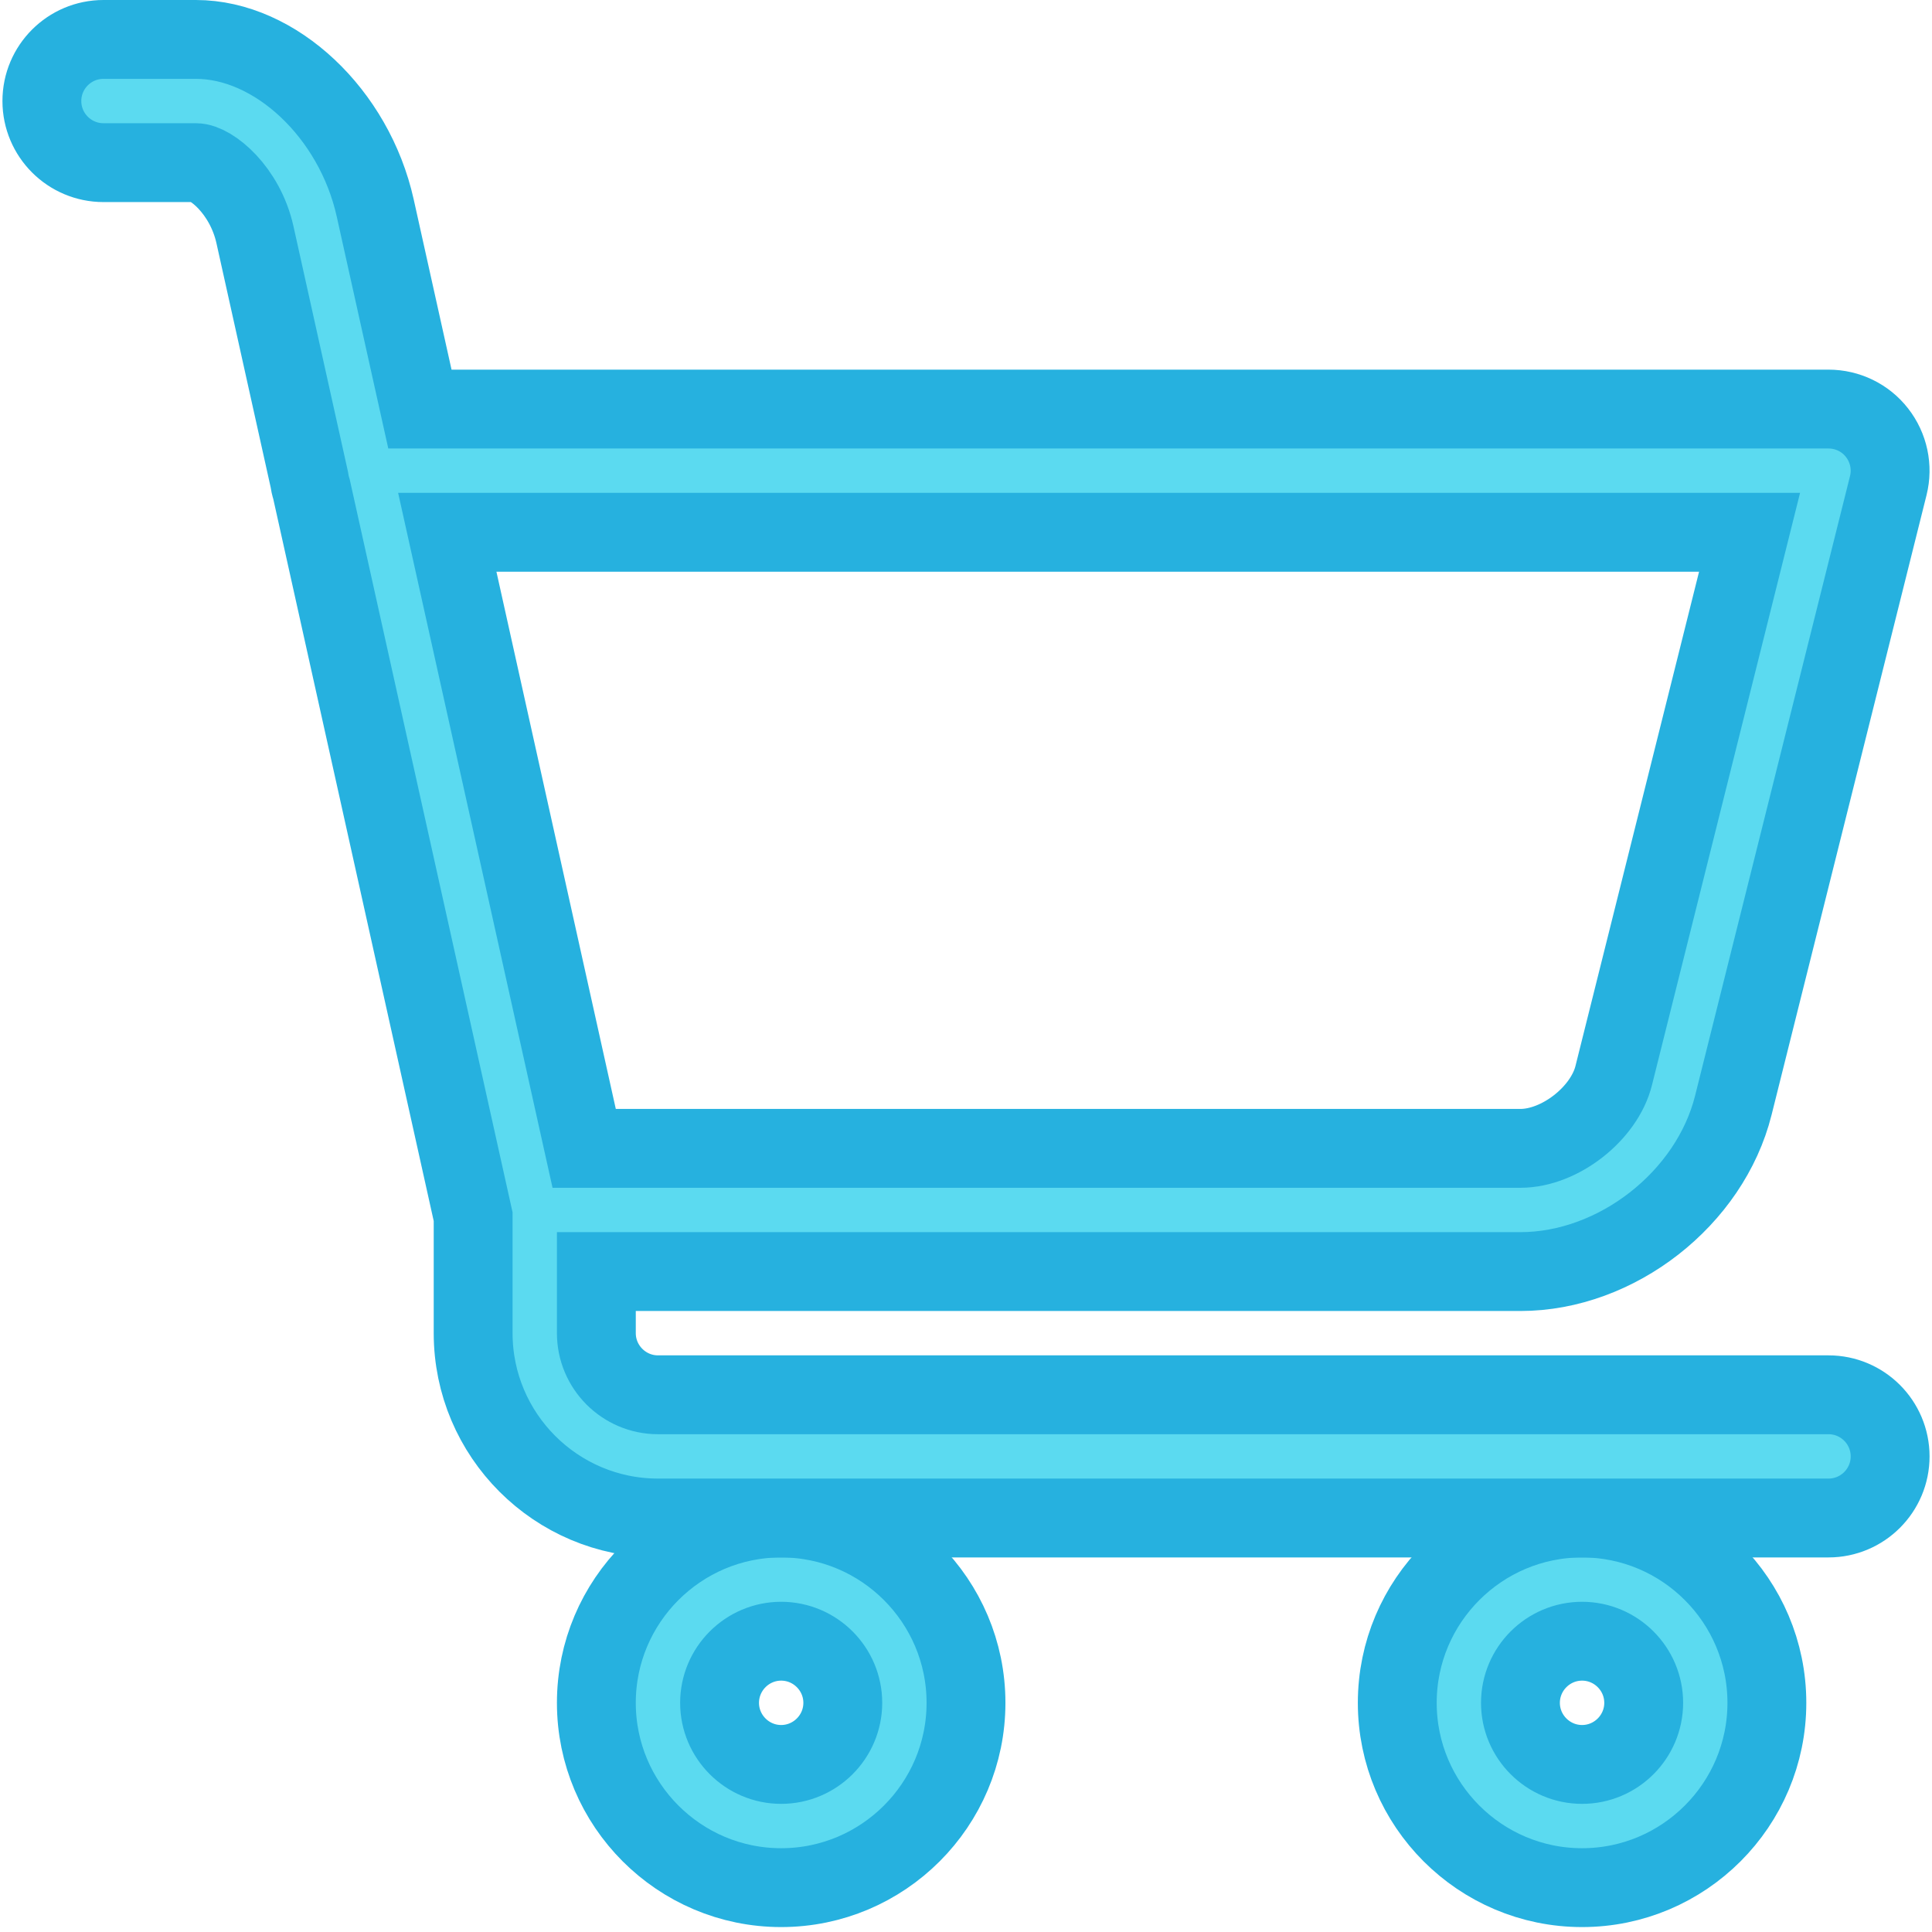
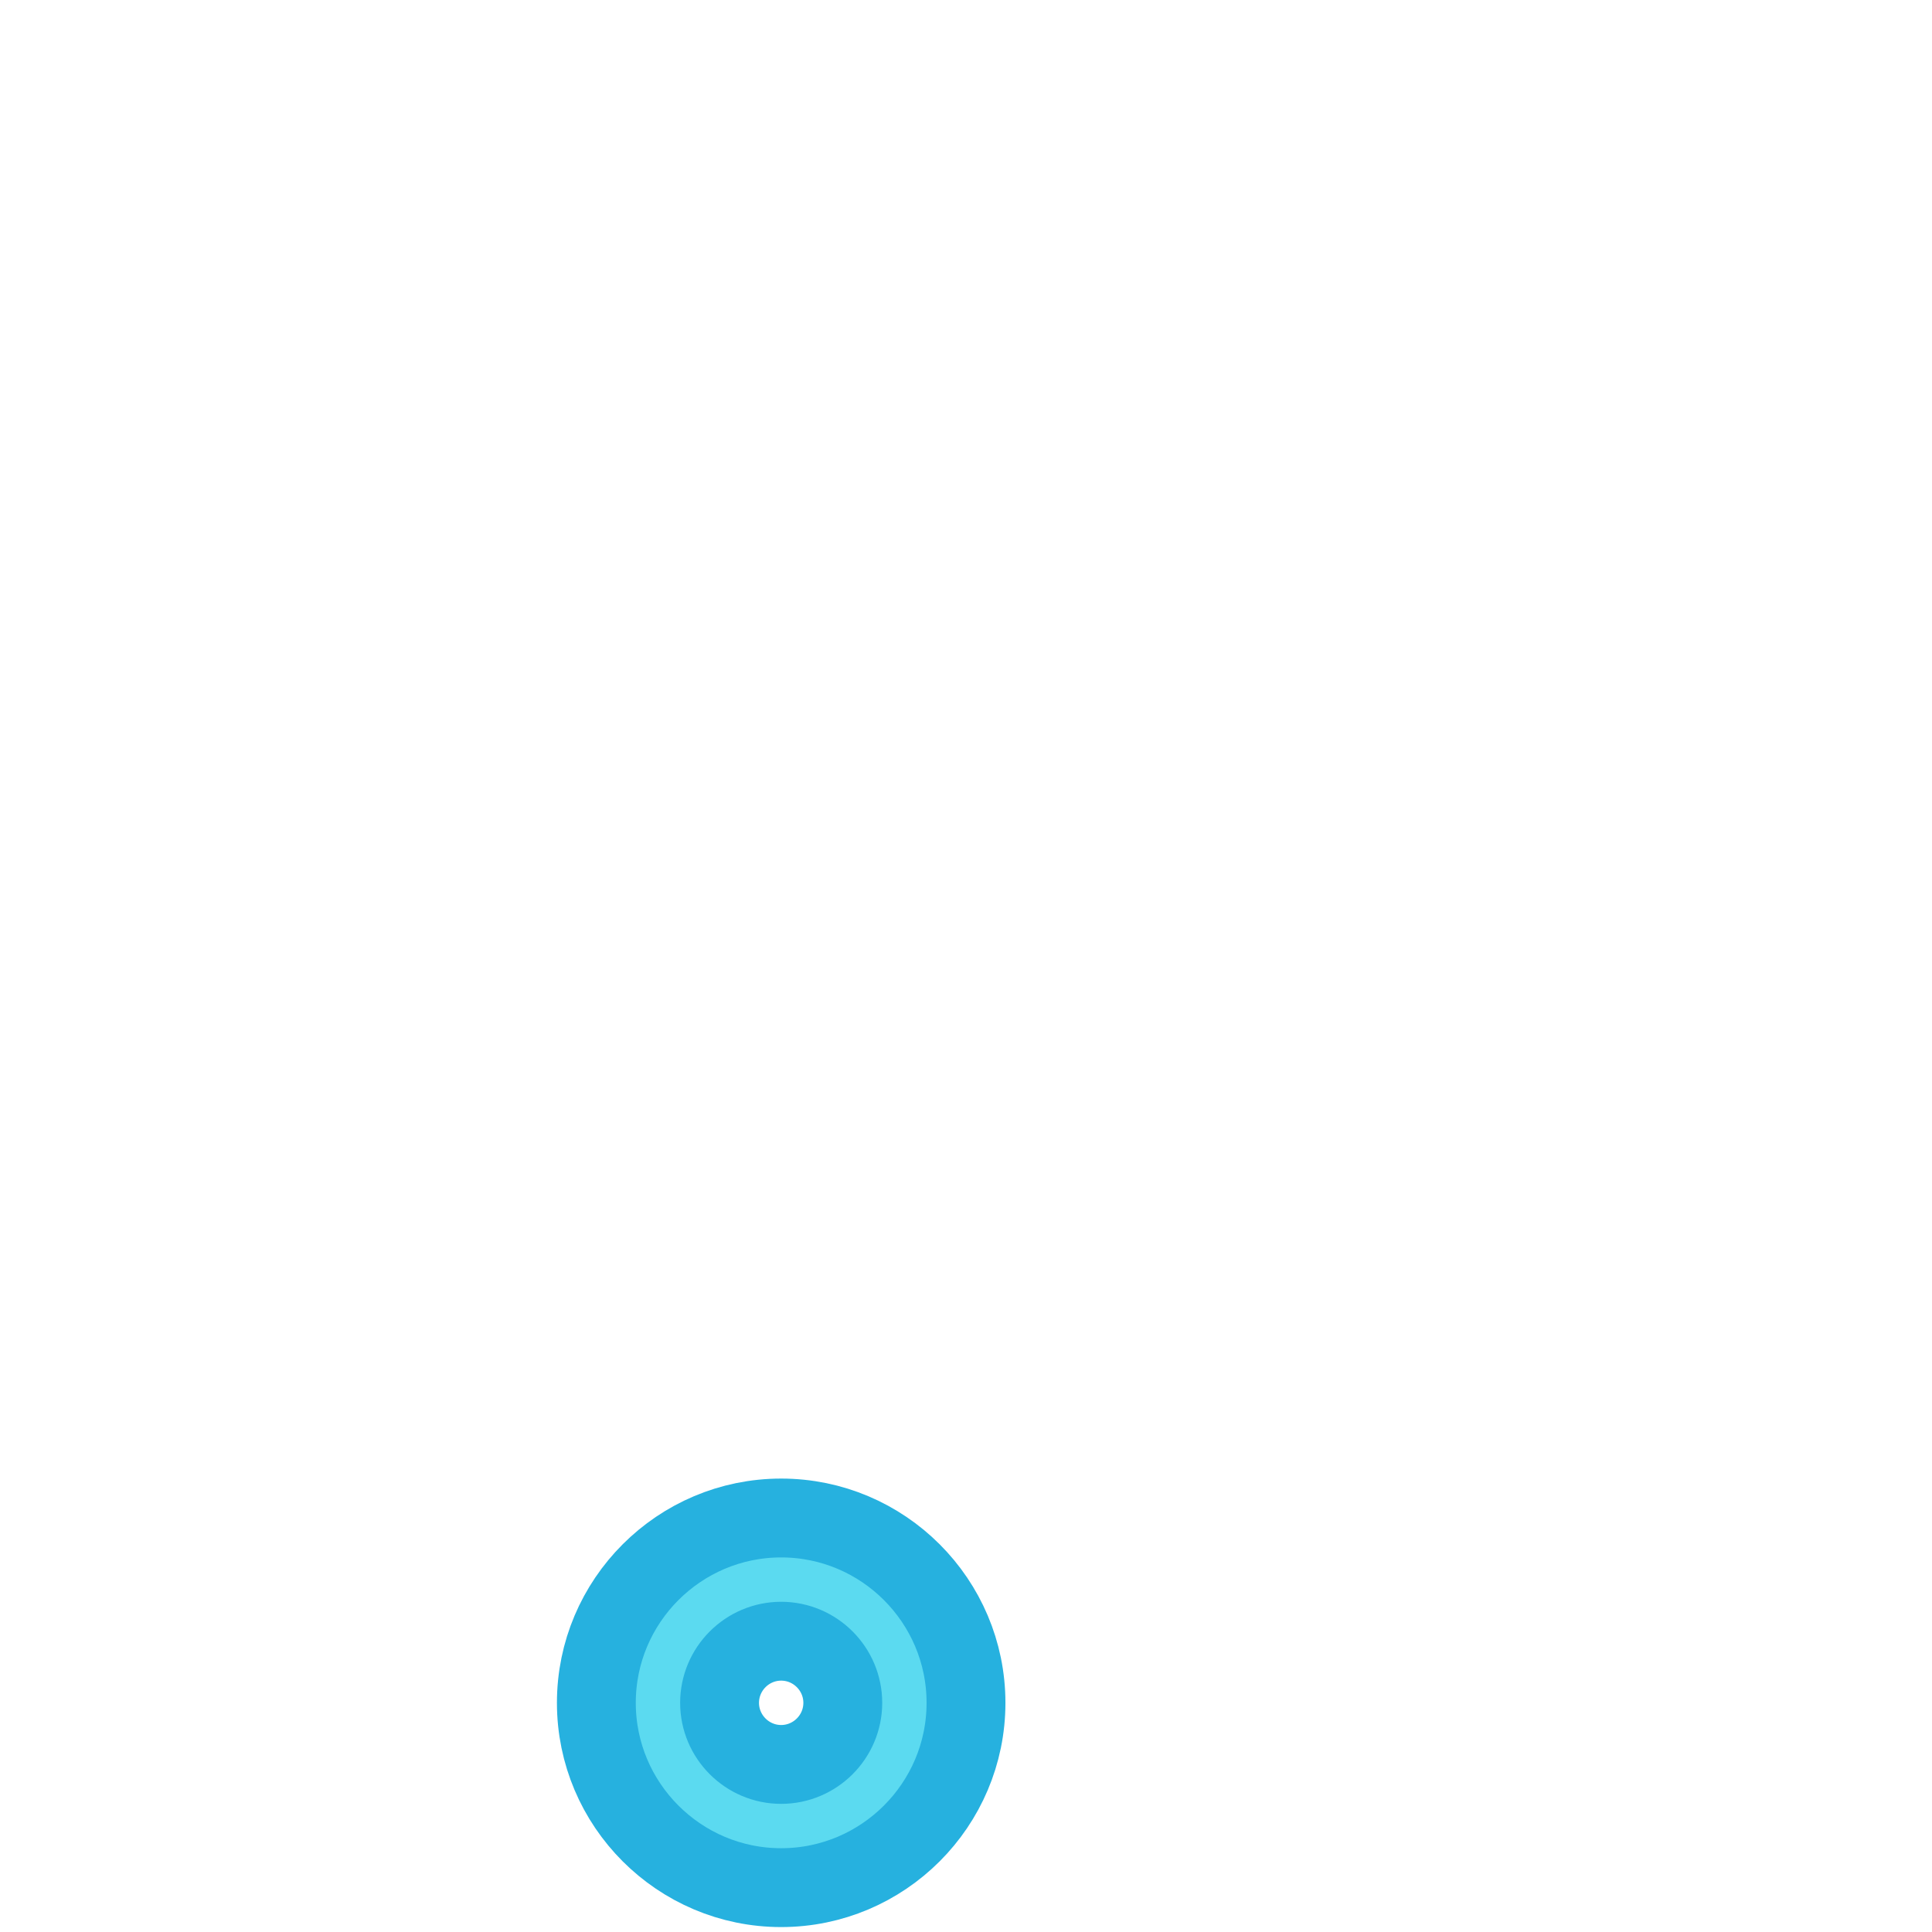
<svg xmlns="http://www.w3.org/2000/svg" width="49px" height="49px" viewBox="0 0 49 49" fill="none" transform="rotate(0) scale(1, 1)">
  <path d="M15.125 43.188C15.125 45.772 17.228 47.875 19.812 47.875C22.397 47.875 24.5 45.772 24.5 43.188C24.5 40.603 22.397 38.5 19.812 38.5C17.228 38.5 15.125 40.603 15.125 43.188ZM19.812 41.625C20.673 41.625 21.375 42.327 21.375 43.188C21.375 44.048 20.673 44.75 19.812 44.75C18.952 44.75 18.25 44.048 18.25 43.188C18.25 42.327 18.952 41.625 19.812 41.625Z" fill="#5bdaf0 " stroke="#26b1df" stroke-width="2" />
-   <path d="M35.438 43.188C35.438 45.772 37.541 47.875 40.125 47.875C42.709 47.875 44.812 45.772 44.812 43.188C44.812 40.603 42.709 38.5 40.125 38.5C37.541 38.5 35.438 40.603 35.438 43.188ZM40.125 41.625C40.986 41.625 41.688 42.327 41.688 43.188C41.688 44.048 40.986 44.75 40.125 44.75C39.264 44.75 38.562 44.048 38.562 43.188C38.562 42.327 39.264 41.625 40.125 41.625Z" fill="#5bdaf0 " stroke="#26b1df" stroke-width="2" />
-   <path d="M46.375 35.375H16.688C15.827 35.375 15.125 34.673 15.125 33.812V32.25H38.562C41 32.25 43.37 30.398 43.961 28.034L47.891 12.316C48.008 11.848 47.902 11.355 47.606 10.975C47.311 10.595 46.856 10.375 46.375 10.375H10.65L9.516 5.273C8.983 2.877 6.986 1 4.969 1H2.625C1.762 1 1.062 1.7 1.062 2.562C1.062 3.425 1.762 4.125 2.625 4.125H4.969C5.353 4.125 6.214 4.819 6.466 5.952L7.842 12.148C7.855 12.238 7.873 12.322 7.9 12.406L12 30.858V33.812C12 36.397 14.103 38.5 16.688 38.5H19.812H40.125H46.375C47.237 38.5 47.938 37.8 47.938 36.938C47.938 36.075 47.237 35.375 46.375 35.375ZM44.373 13.5L40.928 27.277C40.688 28.244 39.559 29.125 38.562 29.125H14.816L11.344 13.5H44.373Z" fill="#5bdaf0 " stroke="#26b1df" stroke-width="2" />
</svg>